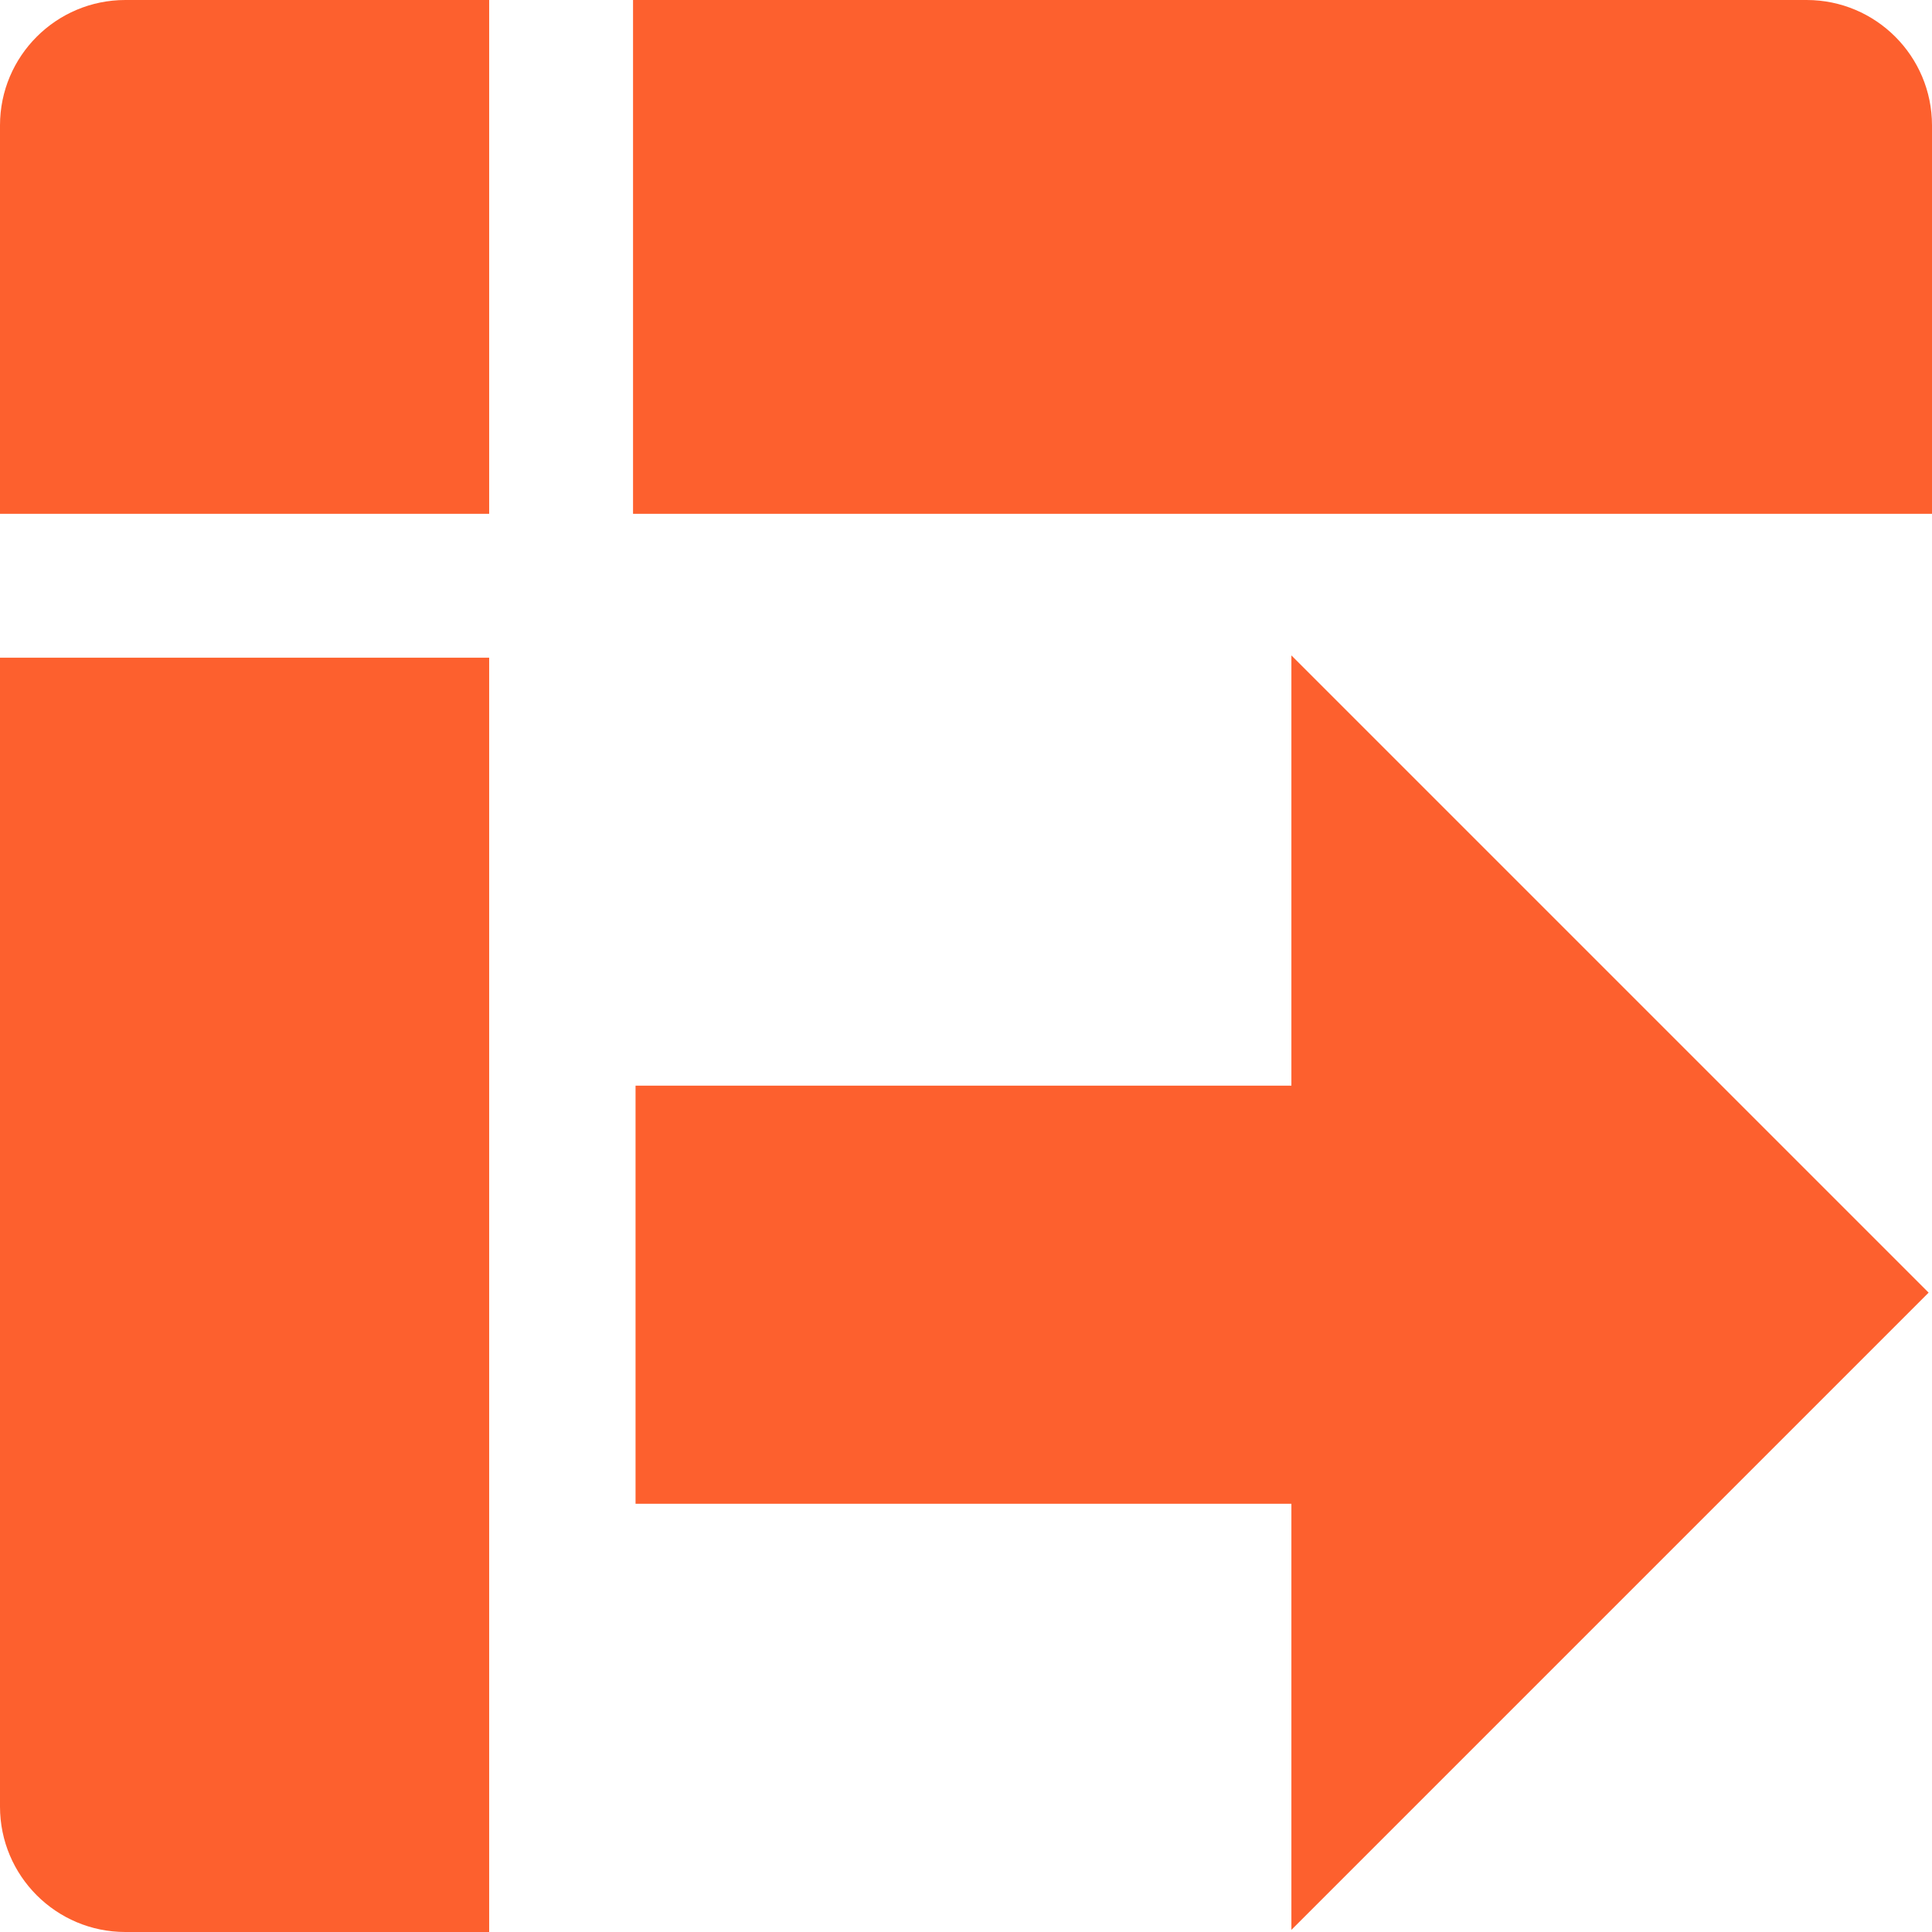
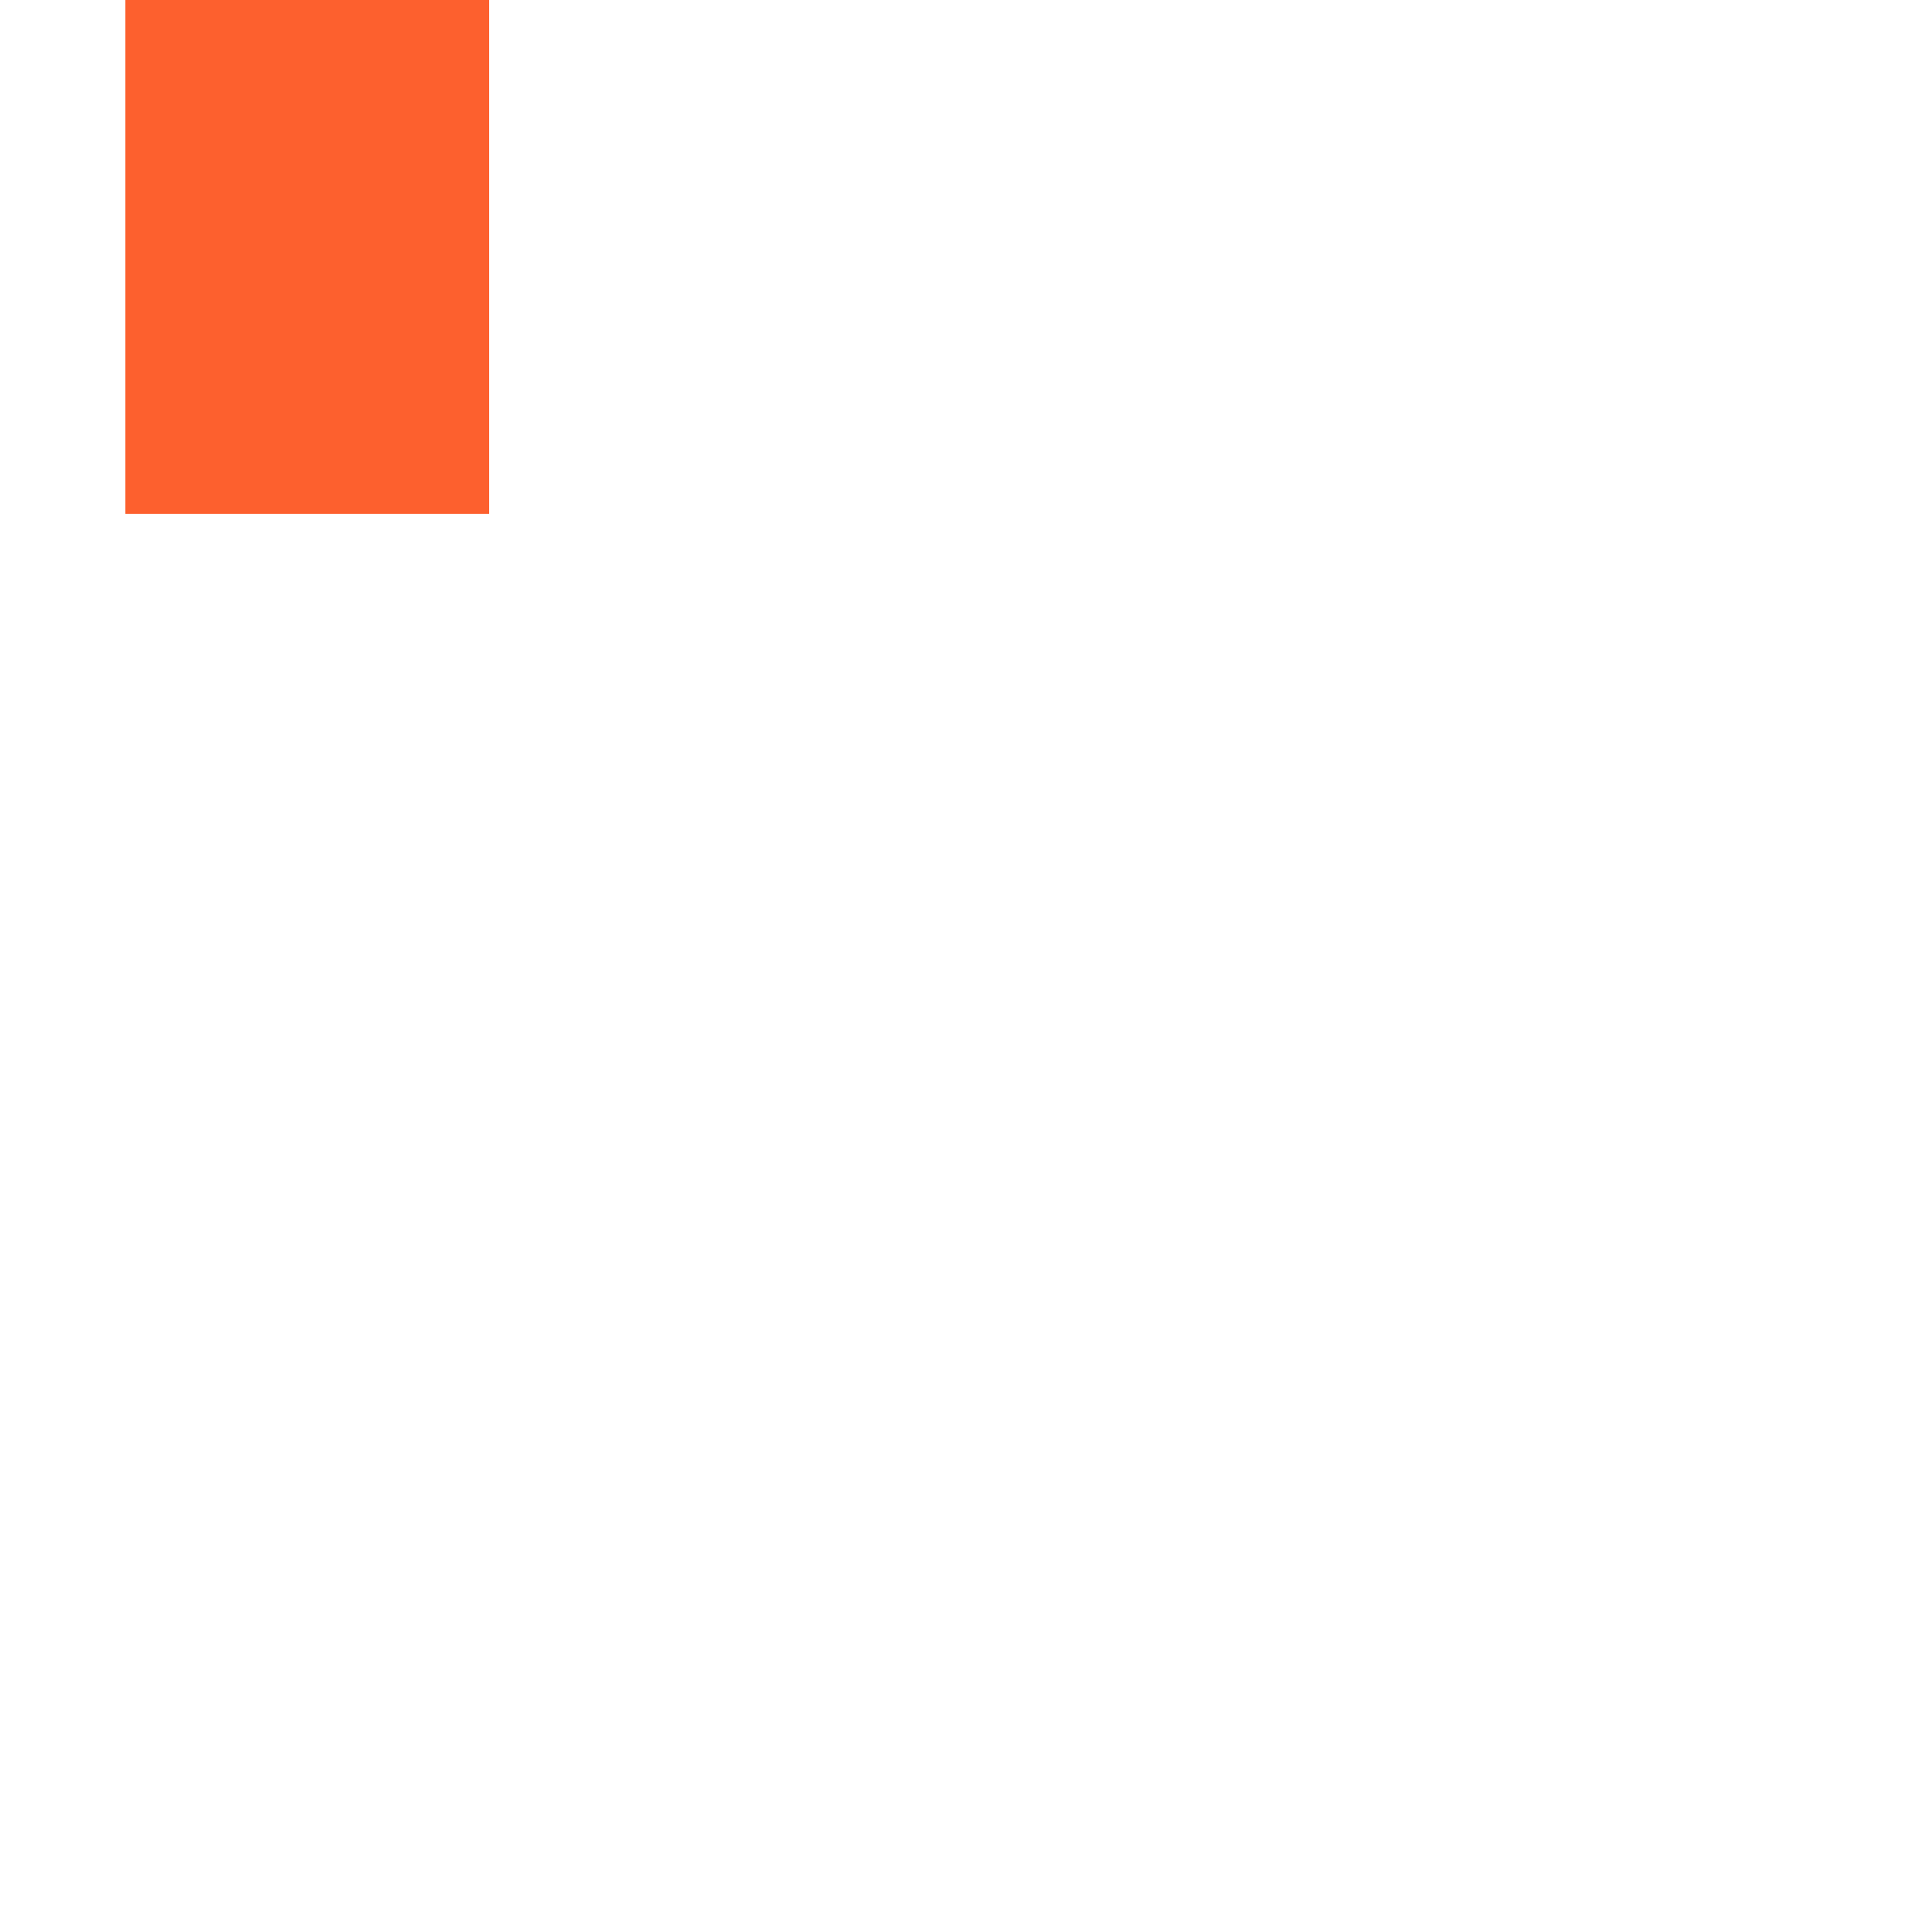
<svg xmlns="http://www.w3.org/2000/svg" id="Ebene_1" viewBox="0 0 470 470">
  <defs>
    <style>.cls-1{fill:#fd602e;}</style>
  </defs>
  <g id="Ebene_2">
-     <path class="cls-1" d="M0,160H119V470H30.5c-16.84,0-30.5-13.66-30.5-30.5V160Z" />
-     <path class="cls-1" d="M119,125V0H30.5C13.66,0,0,13.66,0,30.5V125H119Z" />
-     <path class="cls-1" d="M470,119V30.5h0c0-16.84-13.66-30.5-30.5-30.5H154V125H470v-6Z" />
+     <path class="cls-1" d="M119,125V0H30.5V125H119Z" />
  </g>
  <g id="Ebene_4">
-     <rect class="cls-1" x="154.61" y="264.11" width="192.39" height="101.71" />
-     <polyline class="cls-1" points="314.16 159.44 469.18 314.46 314.16 469.48" />
-   </g>
+     </g>
</svg>